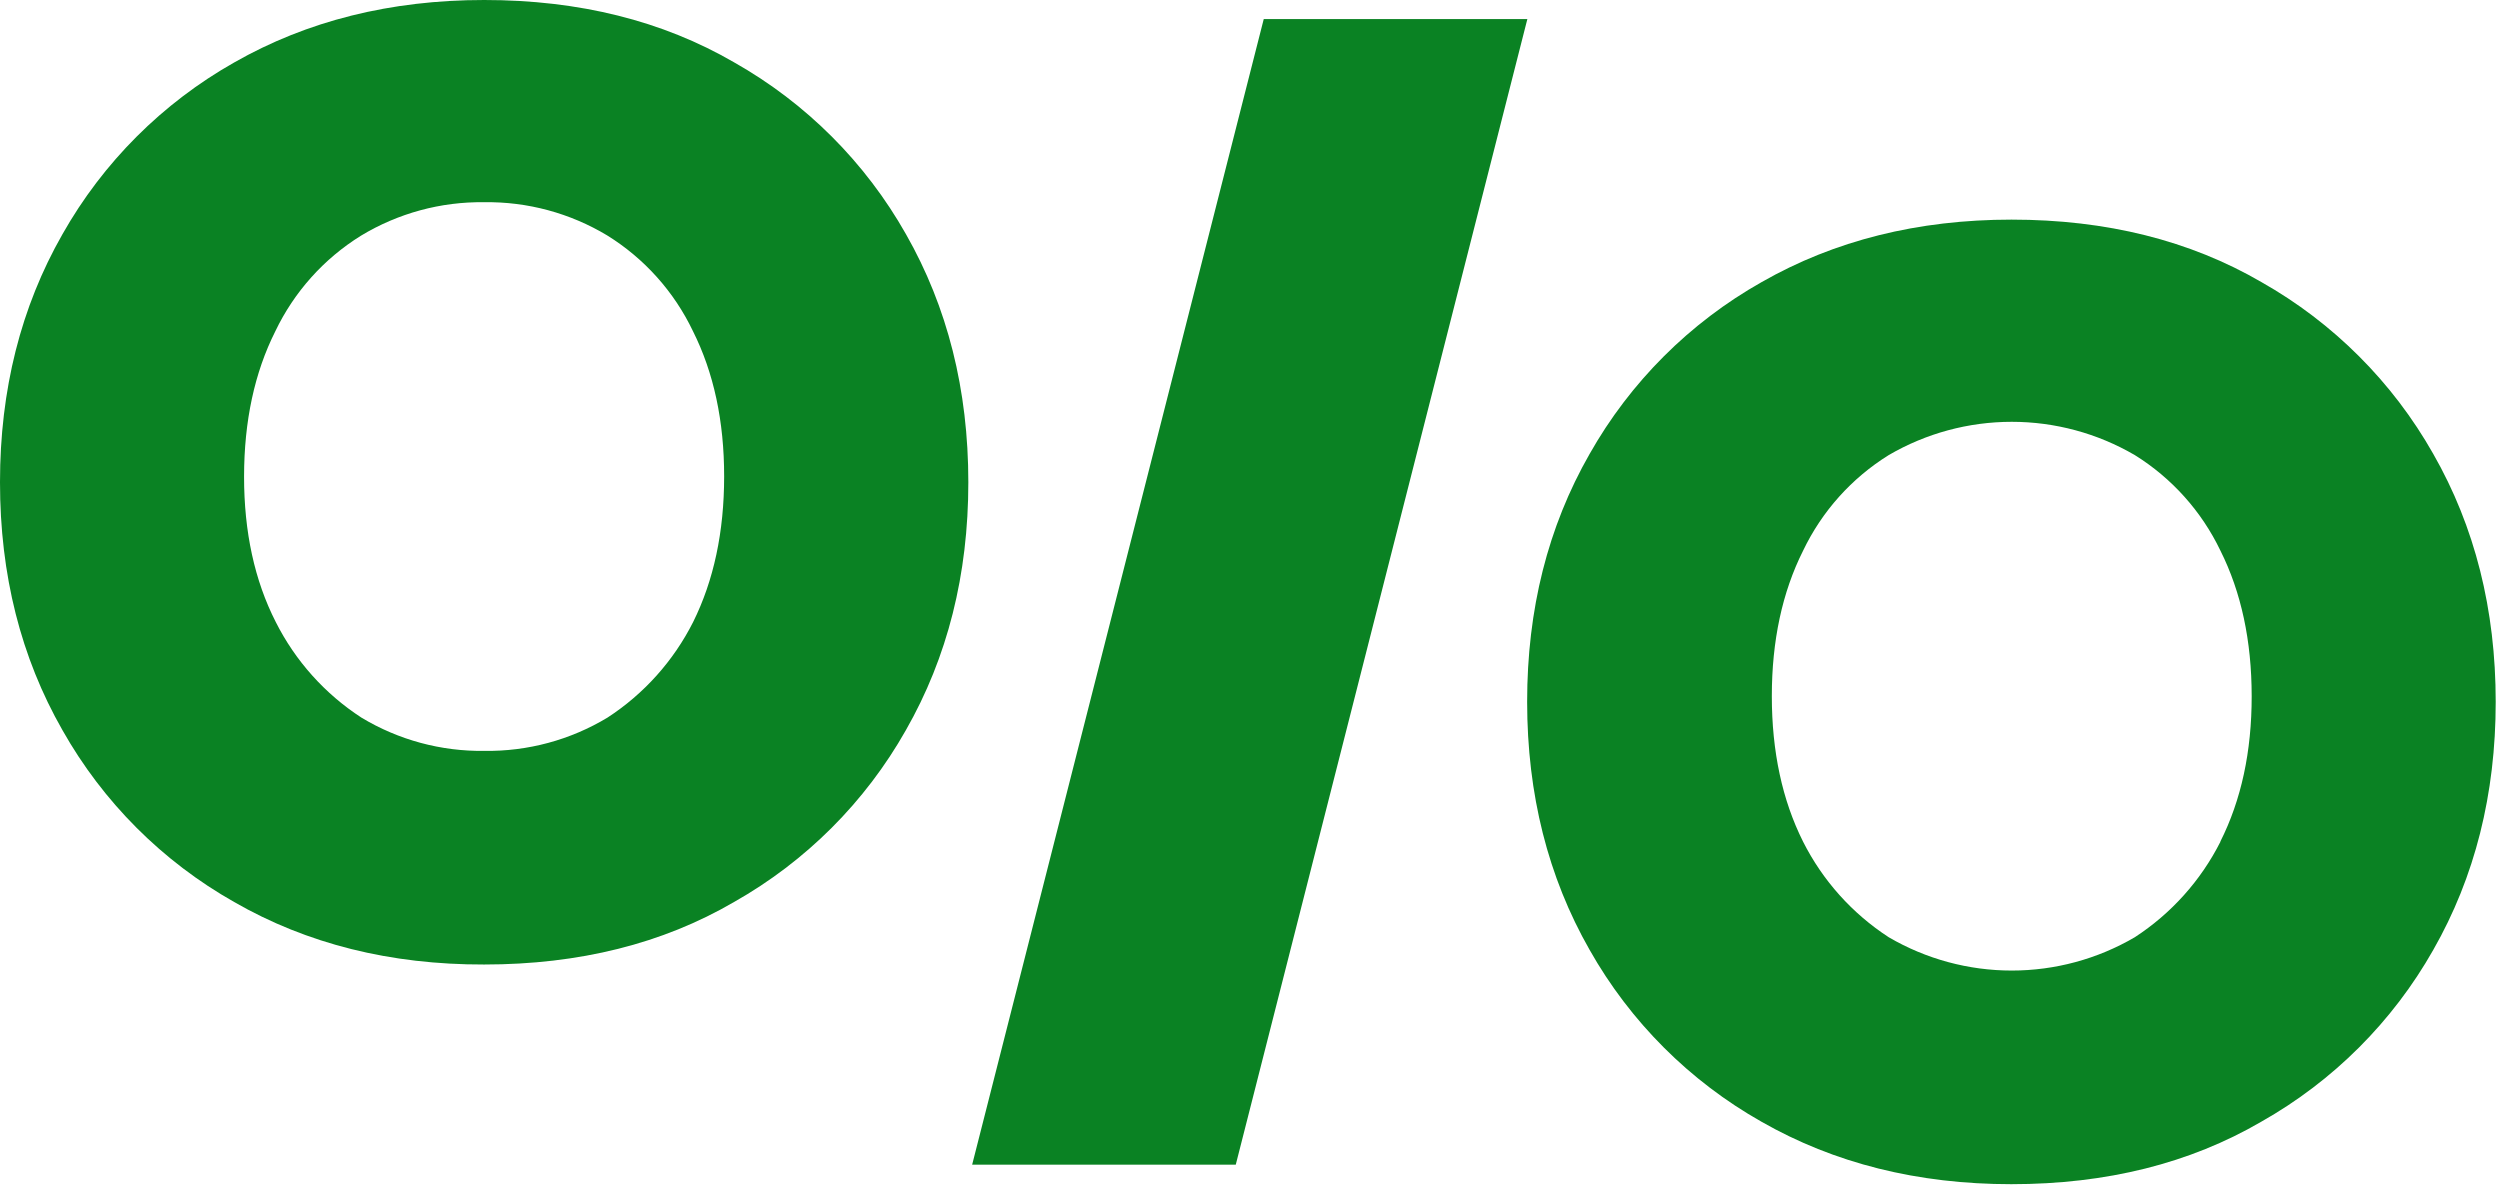
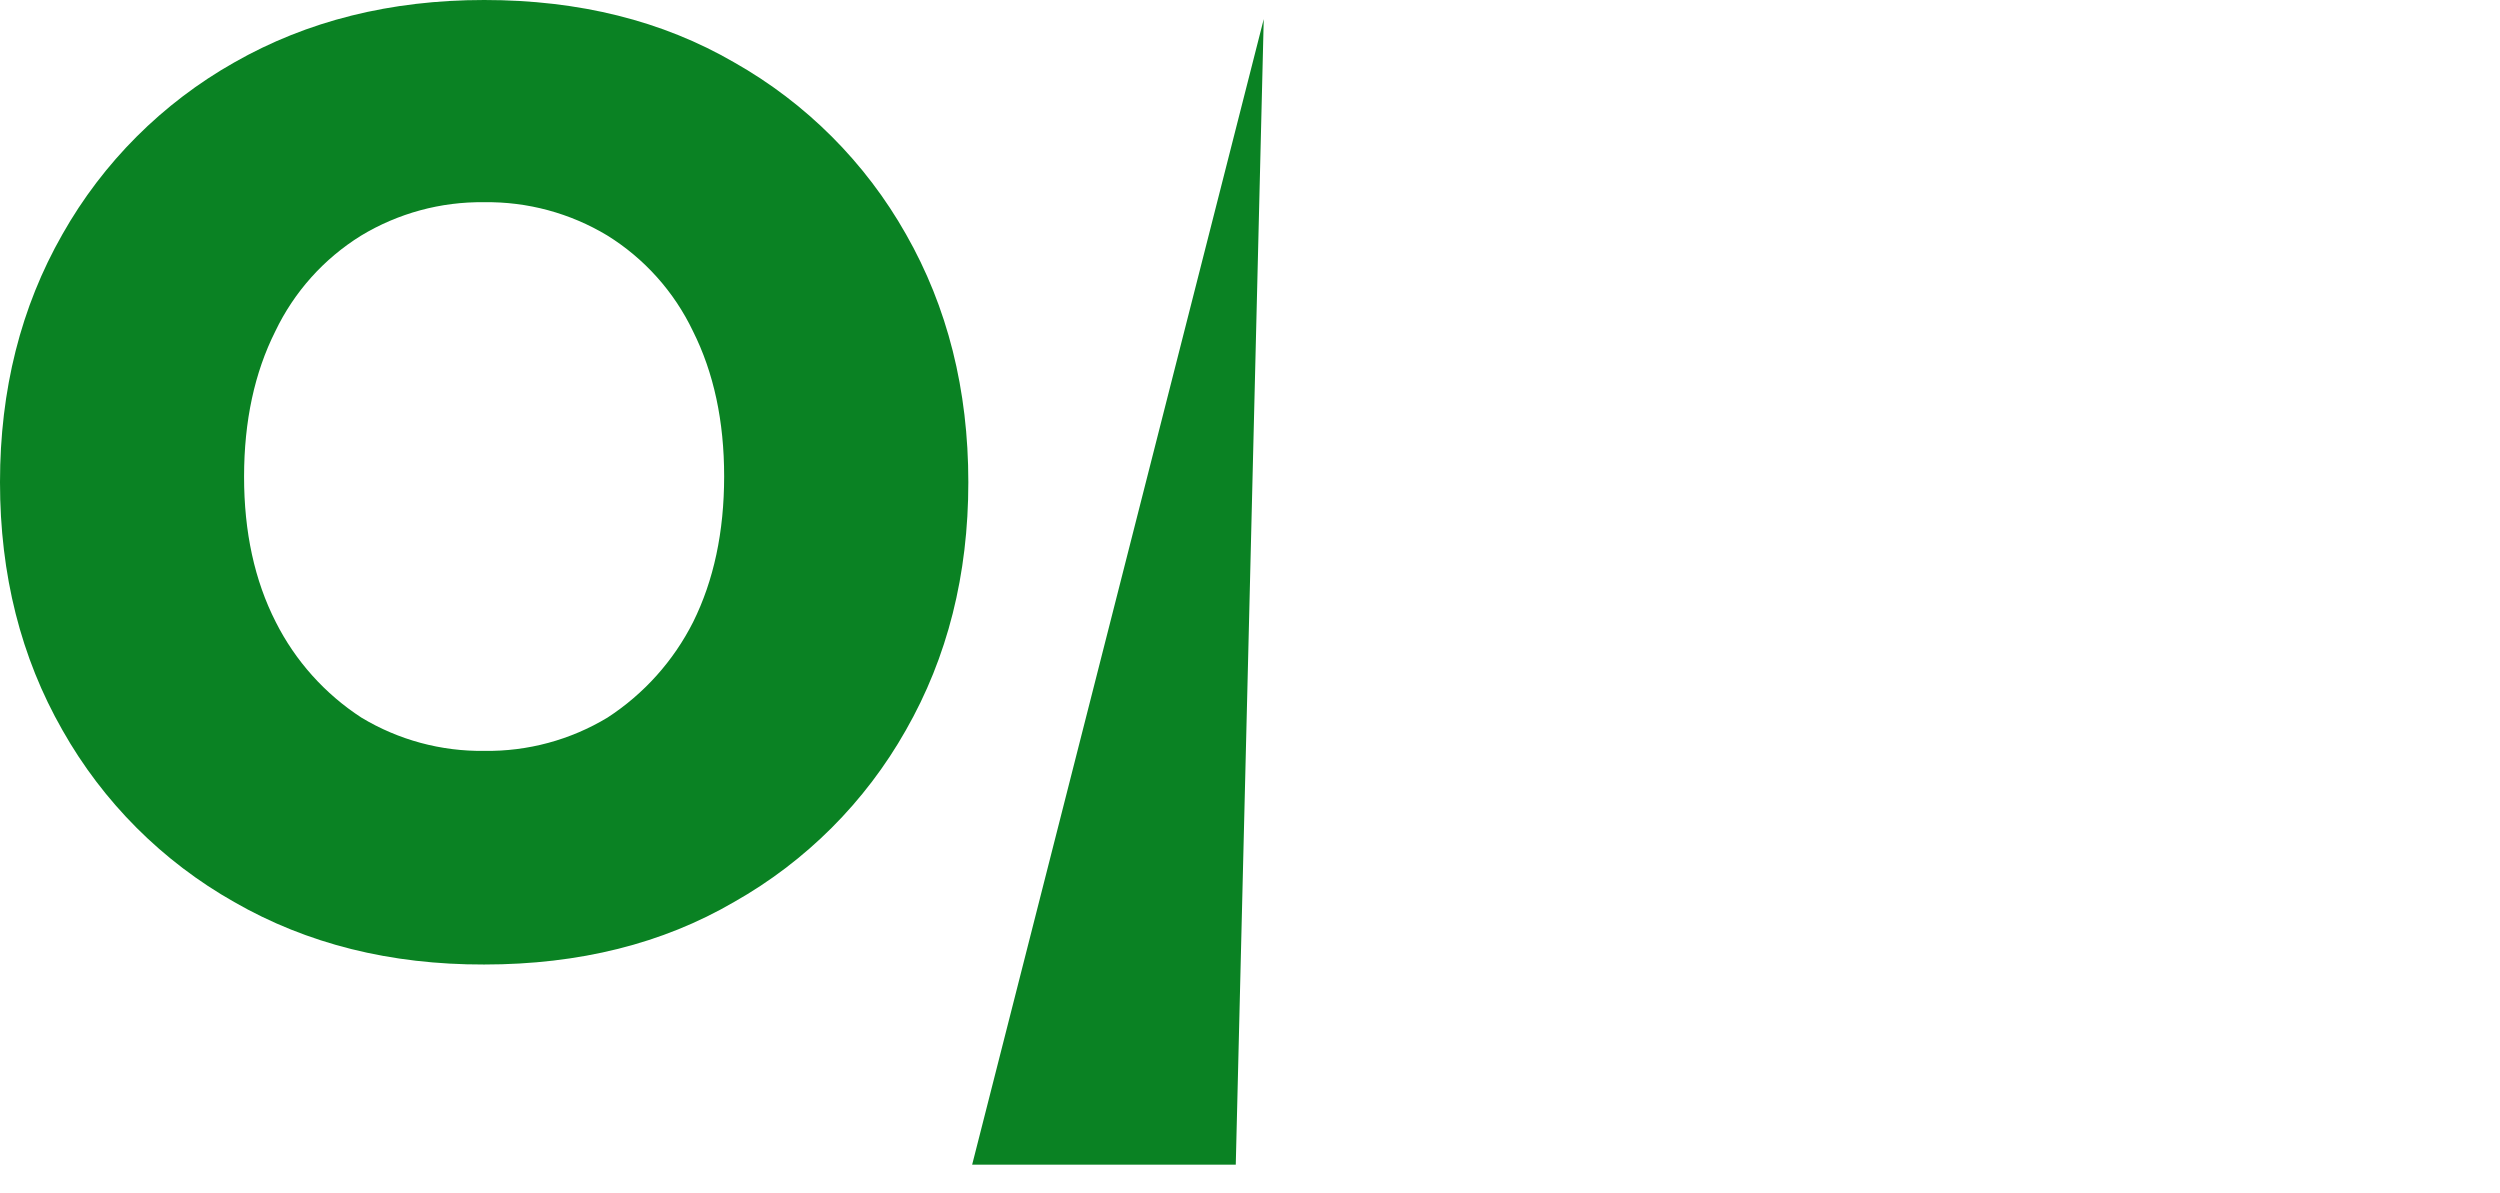
<svg xmlns="http://www.w3.org/2000/svg" width="153" height="73" viewBox="0 0 153 73" fill="none">
  <path d="M55.445 14.332C52.961 9.936 49.326 6.301 44.93 3.817C40.546 1.272 35.447 0 29.633 0C23.9 0 18.8 1.275 14.332 3.824C9.94 6.307 6.307 9.94 3.824 14.332C1.275 18.797 0 23.858 0 29.514C0 35.17 1.275 40.228 3.824 44.689C6.305 49.084 9.938 52.72 14.332 55.203C18.793 57.767 23.89 59.042 29.626 59.028C35.452 59.028 40.551 57.753 44.923 55.203C49.319 52.721 52.955 49.085 55.438 44.689C57.987 40.228 59.262 35.17 59.262 29.514C59.262 23.858 57.99 18.797 55.445 14.332ZM42.42 38.068C41.22 40.447 39.411 42.467 37.176 43.919C34.906 45.287 32.297 45.992 29.647 45.954C26.997 45.991 24.39 45.287 22.121 43.919C19.885 42.468 18.076 40.448 16.877 38.068C15.581 35.528 14.935 32.56 14.937 29.164C14.939 25.769 15.577 22.806 16.849 20.275C18.002 17.863 19.821 15.832 22.093 14.423C24.365 13.049 26.977 12.339 29.633 12.375C32.283 12.337 34.892 13.042 37.162 14.409C39.434 15.818 41.253 17.849 42.406 20.261C43.683 22.806 44.32 25.773 44.318 29.164C44.316 32.555 43.683 35.523 42.42 38.068Z" fill="#0A8223" />
-   <path d="M148.916 27.78C146.431 23.385 142.796 19.75 138.401 17.265C134.018 14.716 128.919 13.441 123.104 13.441C117.369 13.441 112.271 14.716 107.811 17.265C103.411 19.747 99.772 23.383 97.285 27.78C94.733 32.24 93.459 37.299 93.461 42.955C93.463 48.611 94.738 53.67 97.285 58.133C99.769 62.529 103.404 66.164 107.8 68.648C112.261 71.197 117.358 72.472 123.094 72.472C128.92 72.472 134.019 71.197 138.391 68.648C142.79 66.165 146.429 62.529 148.916 58.133C151.463 53.672 152.737 48.613 152.737 42.955C152.737 37.296 151.463 32.238 148.916 27.78ZM135.891 51.512C134.69 53.89 132.881 55.908 130.648 57.36C128.364 58.695 125.765 59.398 123.12 59.398C120.474 59.398 117.876 58.695 115.592 57.36C113.358 55.909 111.549 53.891 110.349 51.512C109.074 48.967 108.436 45.998 108.436 42.605C108.436 39.212 109.074 36.244 110.349 33.702C111.502 31.291 113.322 29.26 115.592 27.85C117.877 26.517 120.475 25.815 123.12 25.815C125.765 25.815 128.363 26.517 130.648 27.85C132.917 29.261 134.736 31.291 135.891 33.702C137.164 36.246 137.801 39.214 137.803 42.605C137.806 45.996 137.165 48.965 135.881 51.512H135.891Z" fill="#0A8223" />
-   <path d="M59.496 71.277L77.341 1.168H93.474L75.629 71.277H59.496Z" fill="#0A8223" />
+   <path d="M59.496 71.277L77.341 1.168L75.629 71.277H59.496Z" fill="#0A8223" />
</svg>